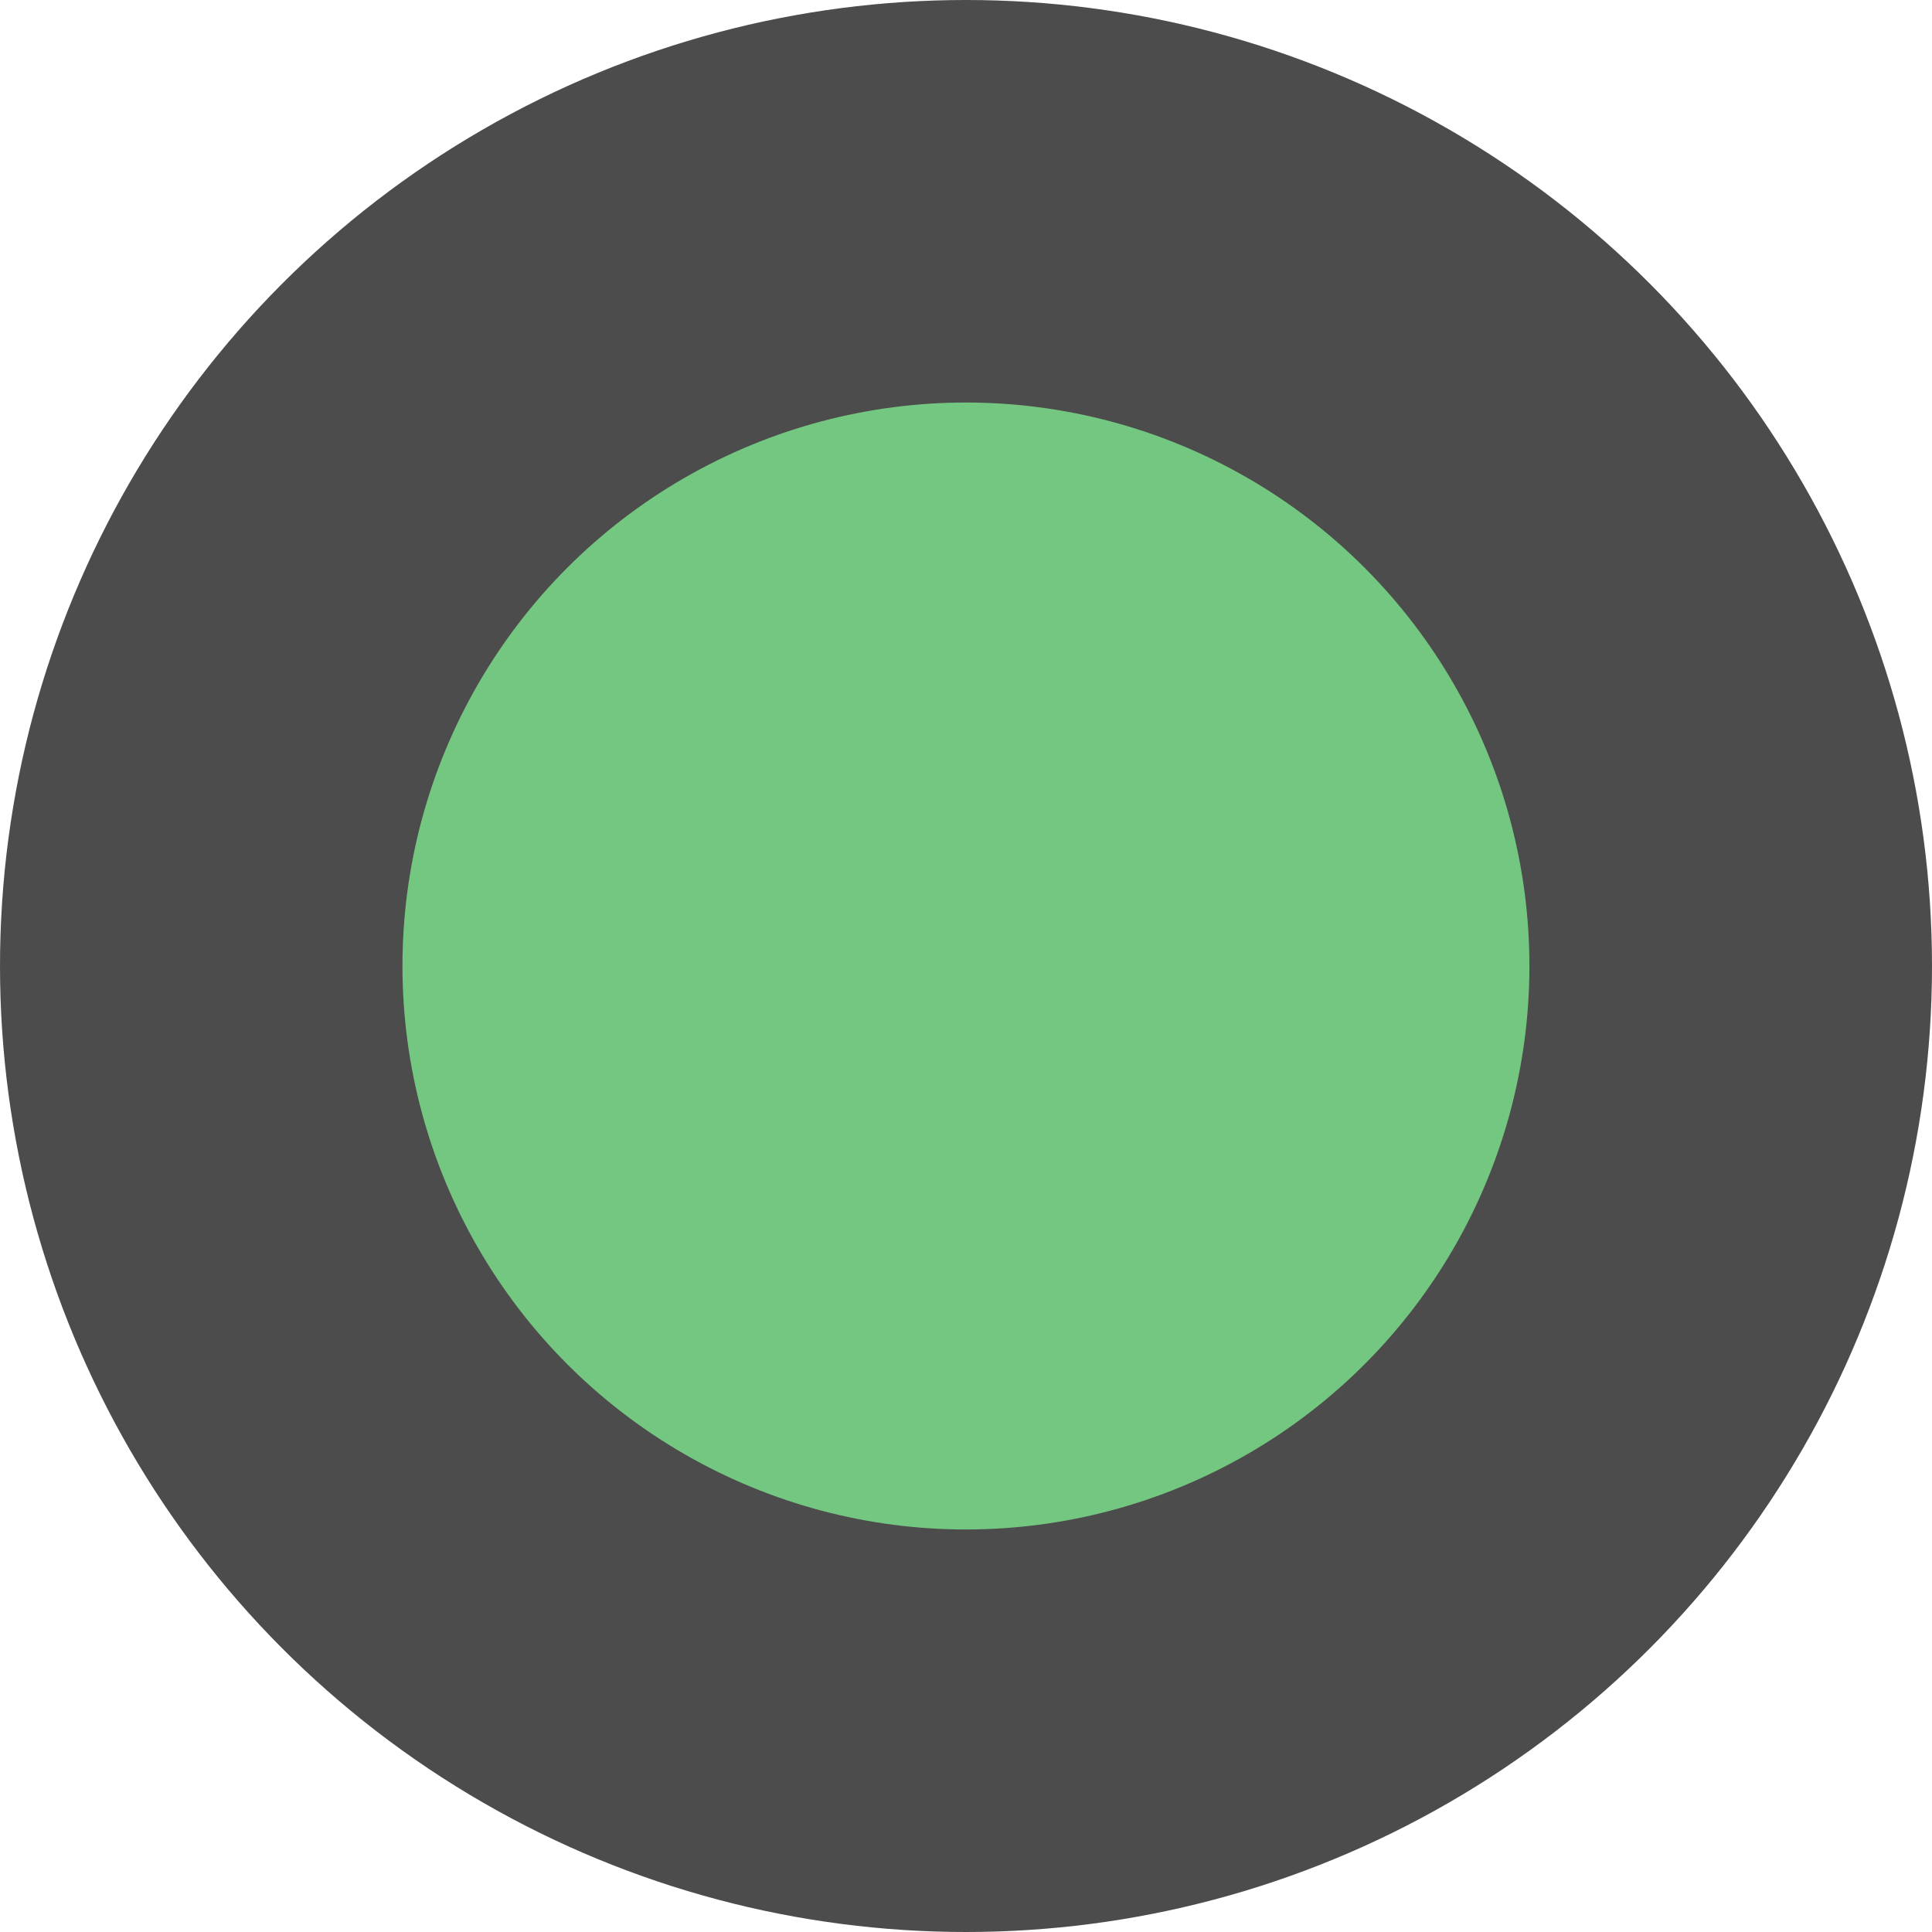
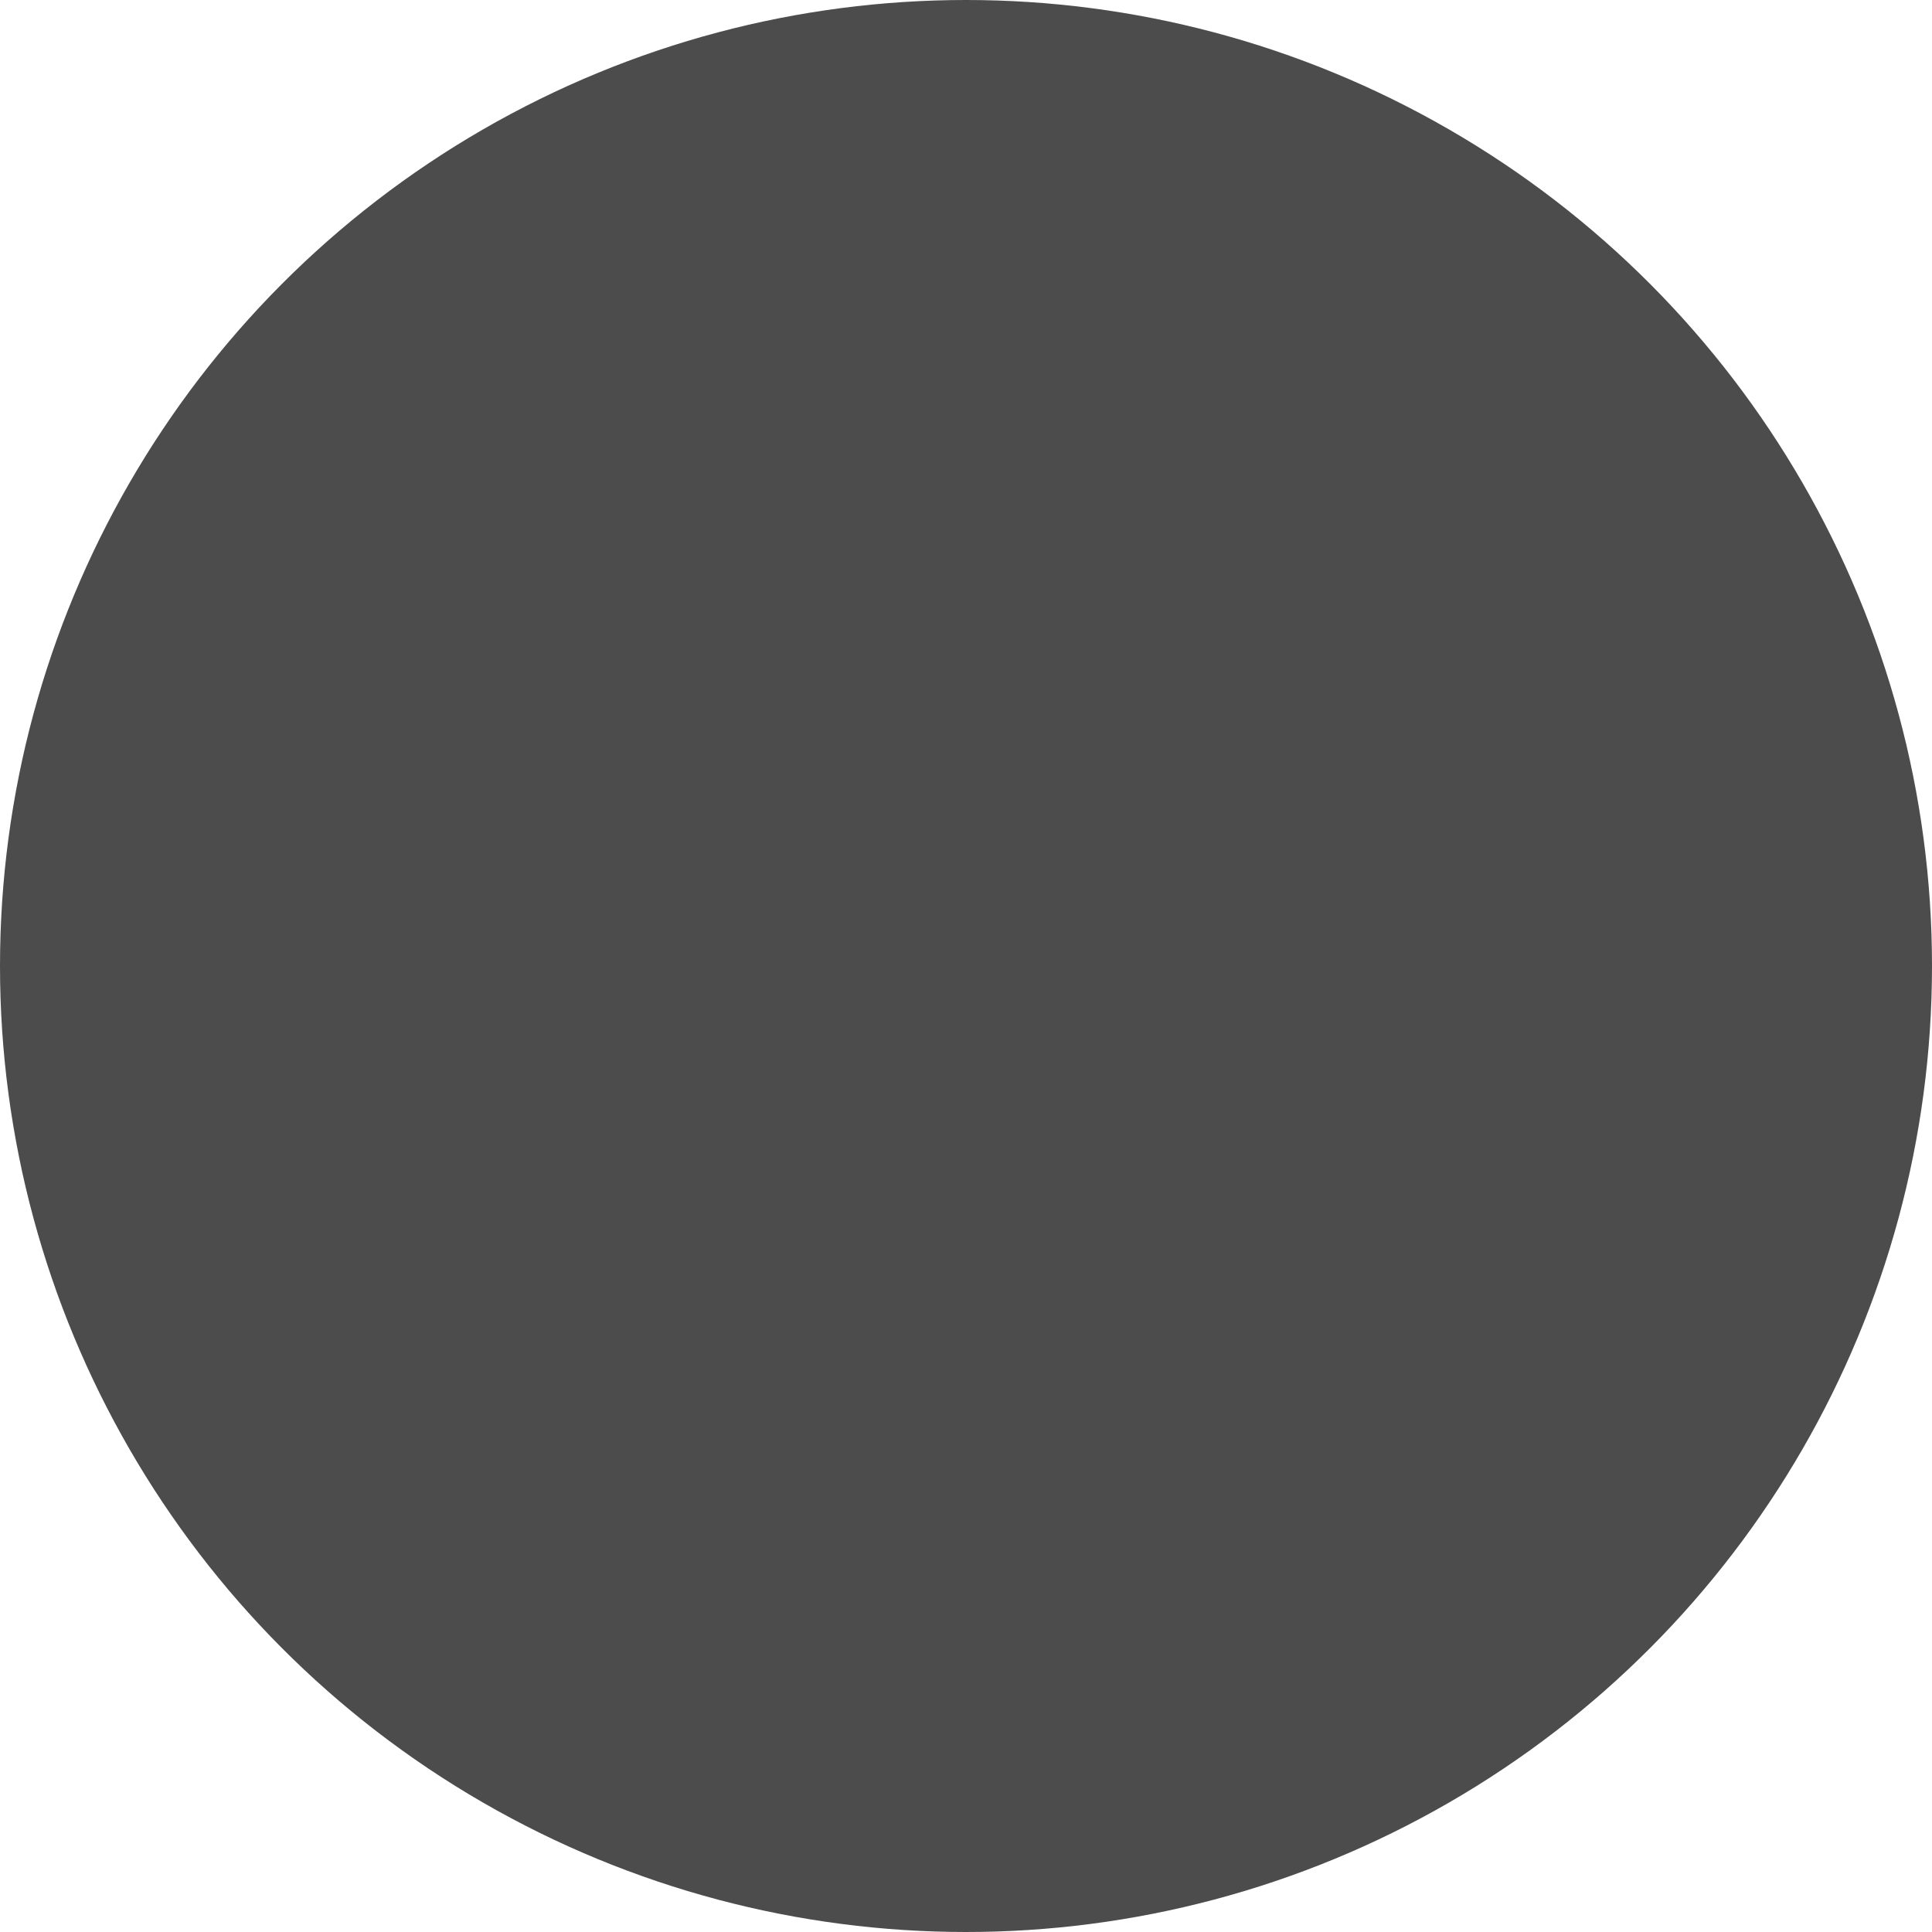
<svg xmlns="http://www.w3.org/2000/svg" width="32" height="32" viewBox="0 0 32 32" fill="none">
  <circle cx="16" cy="16" r="16" fill="#4C4C4C" />
-   <circle cx="15.999" cy="16" r="9.333" fill="#74C780" />
</svg>